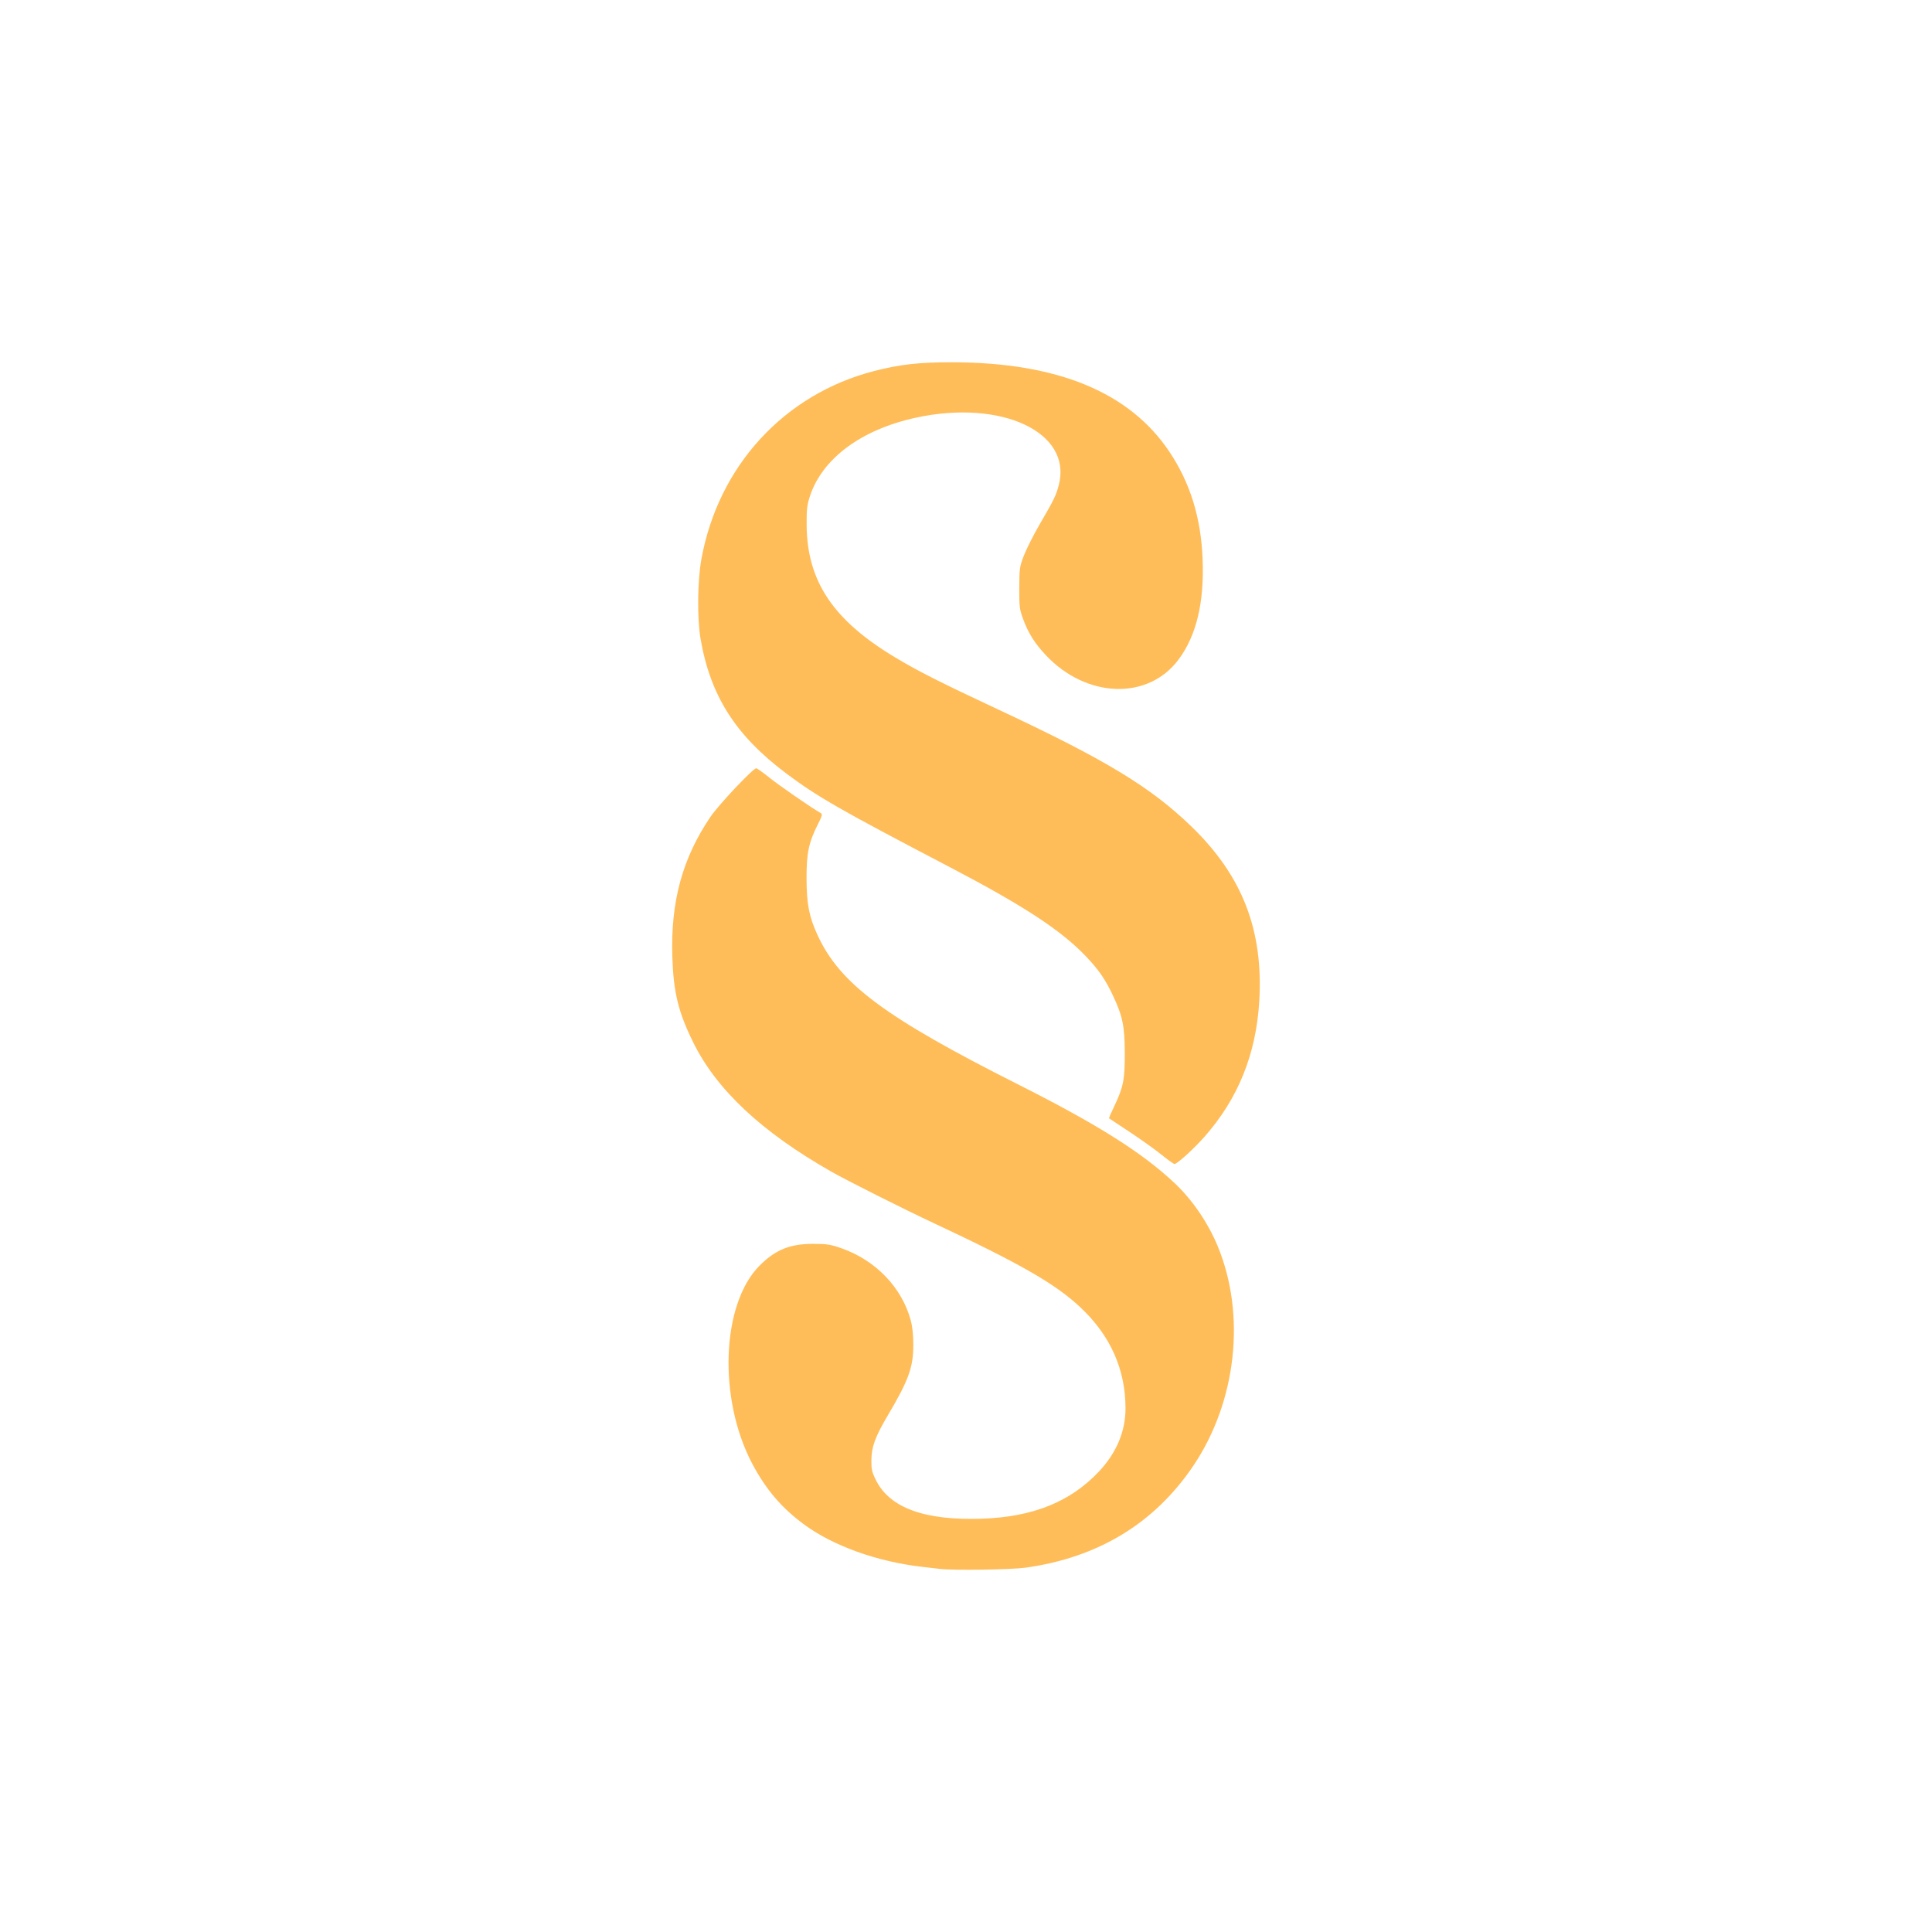
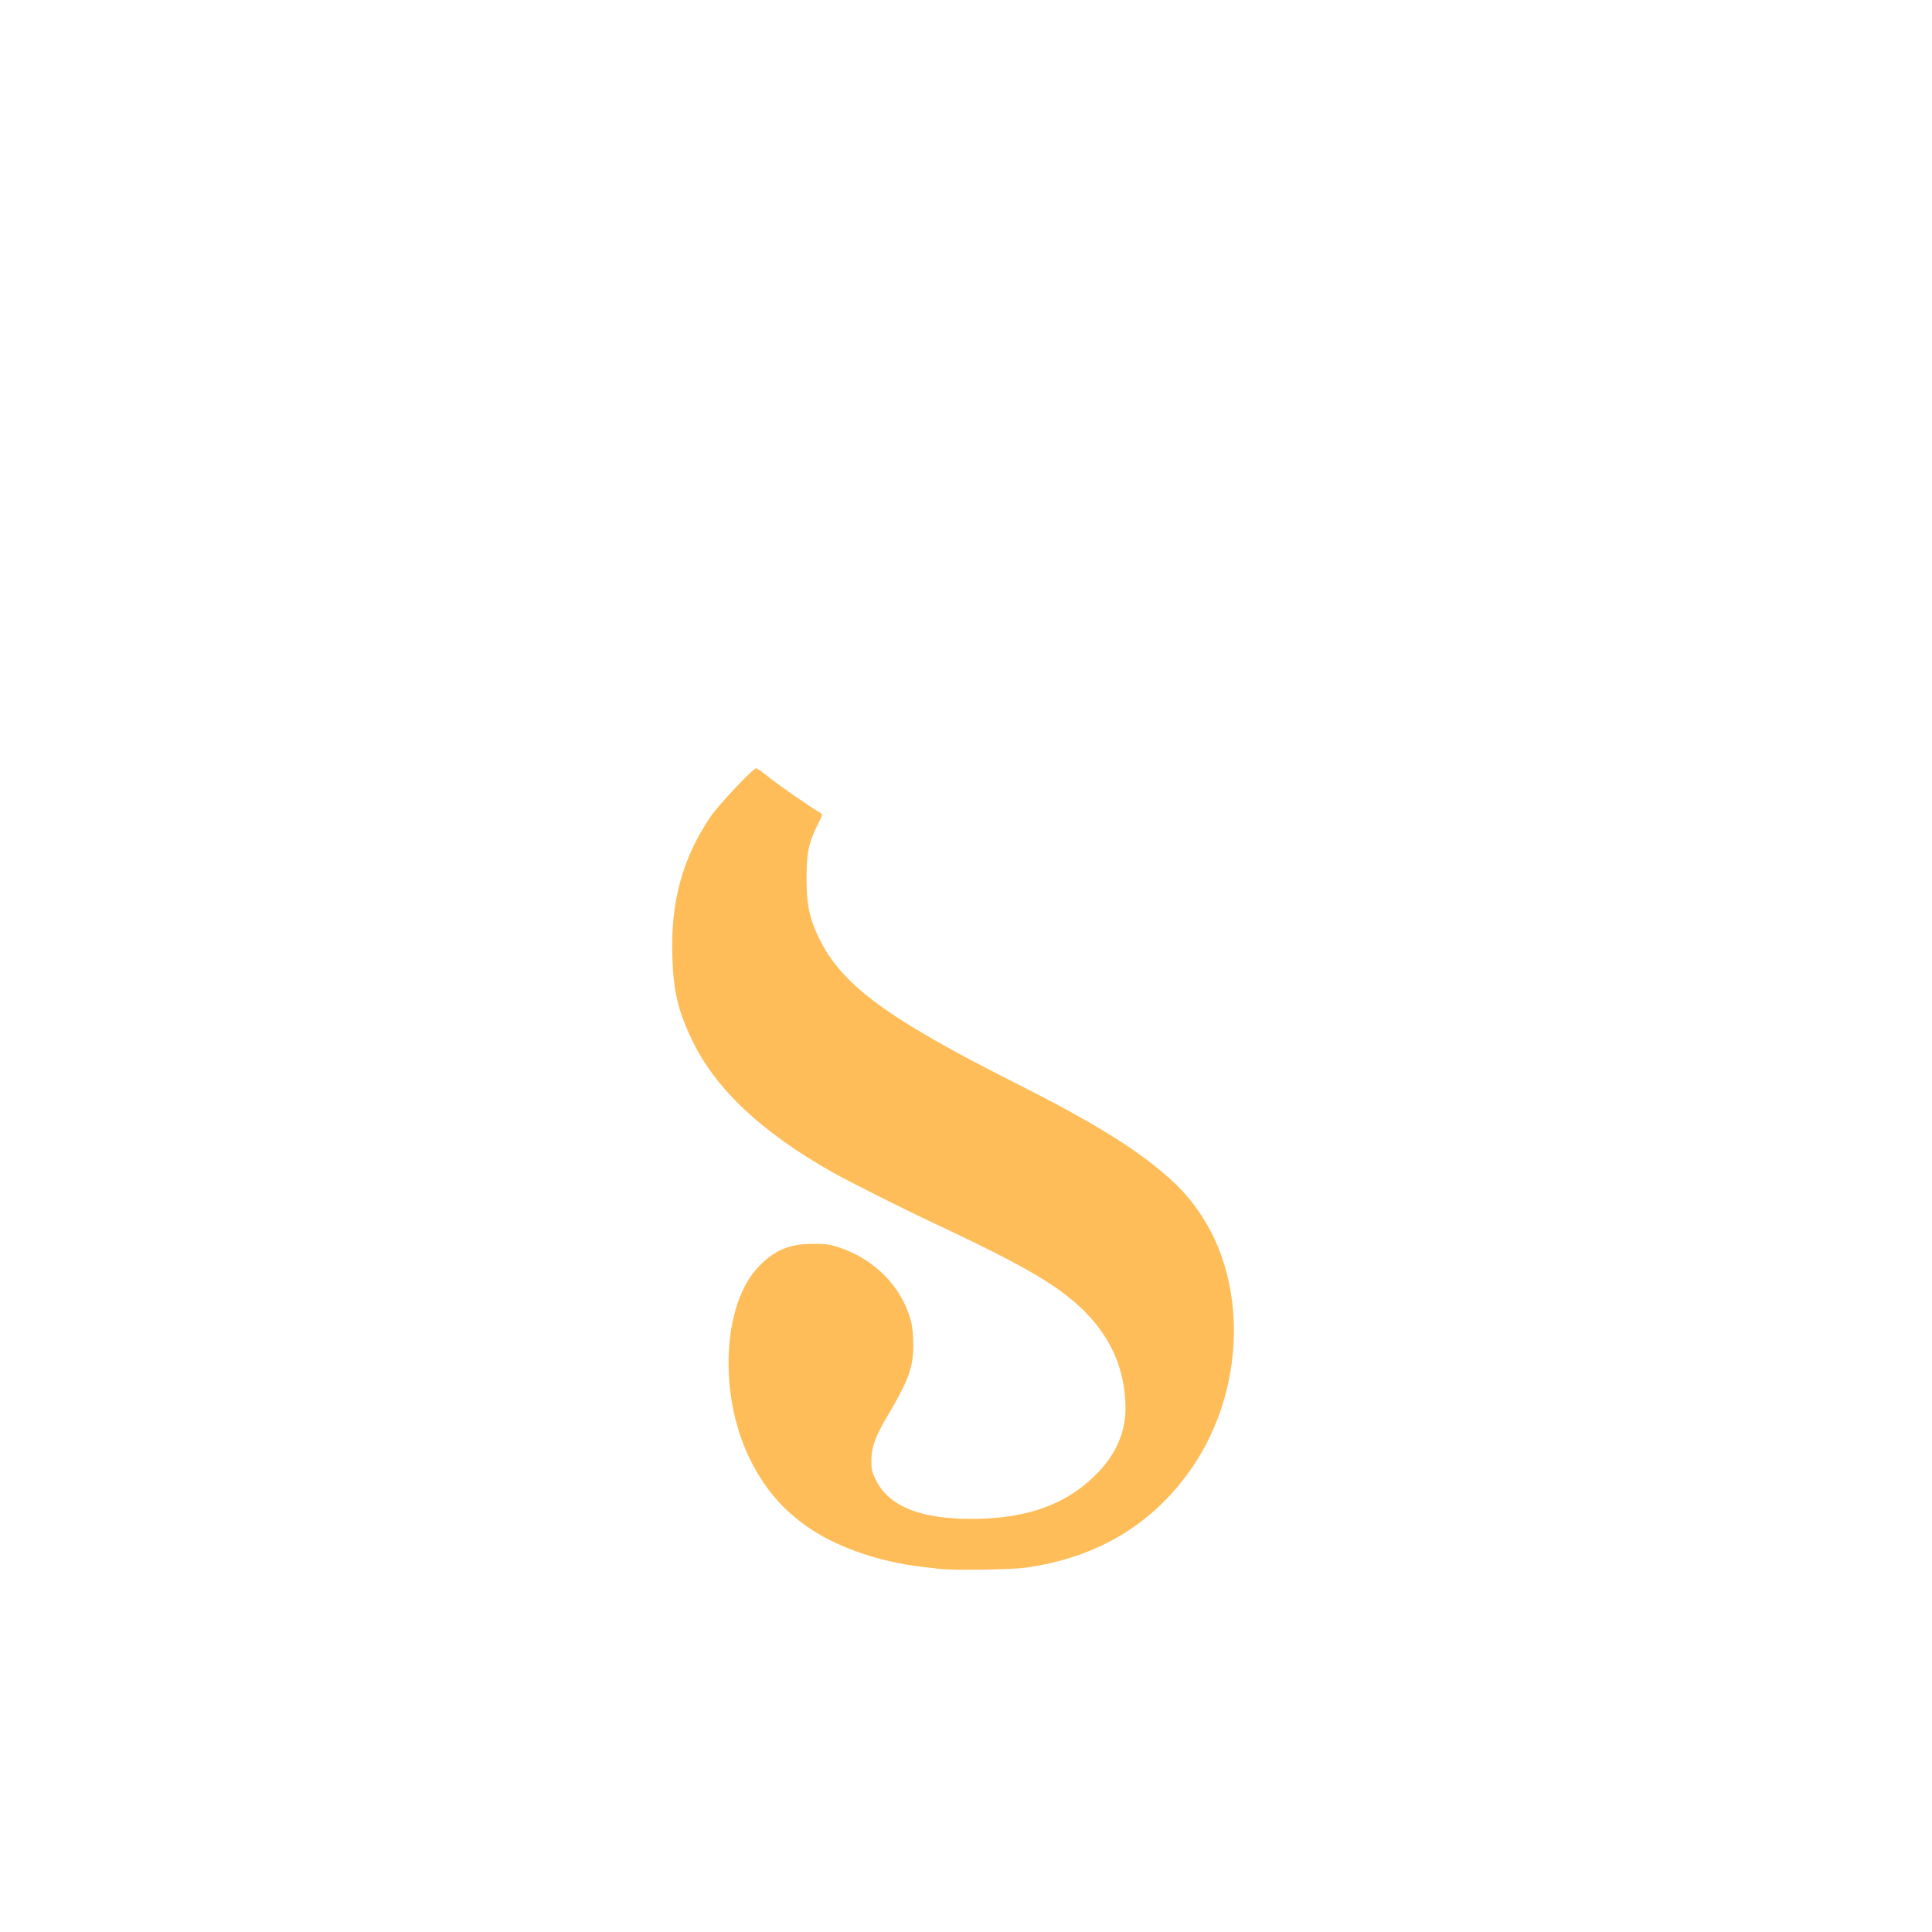
<svg xmlns="http://www.w3.org/2000/svg" xmlns:ns1="http://sodipodi.sourceforge.net/DTD/sodipodi-0.dtd" xmlns:ns2="http://www.inkscape.org/namespaces/inkscape" version="1.1" id="svg187" width="64" height="64" viewBox="0 0 64 64" ns1:docname="paragraph.svg" ns2:version="1.2.1 (9c6d41e410, 2022-07-14)">
  <ns1:namedview id="namedview6" pagecolor="#ffffff" bordercolor="#666666" borderopacity="1.0" ns2:showpageshadow="2" ns2:pageopacity="0.0" ns2:pagecheckerboard="0" ns2:deskcolor="#d1d1d1" showgrid="false" ns2:zoom="4.7674465" ns2:cx="-30.309727" ns2:cy="36.078014" ns2:window-width="1920" ns2:window-height="1017" ns2:window-x="-8" ns2:window-y="-8" ns2:window-maximized="1" ns2:current-layer="g193" />
  <defs id="defs191" />
  <g ns2:groupmode="layer" ns2:label="Image" id="g193">
-     <path style="fill:#ffbd59;fill-opacity:1;stroke-width:0.047" d="m 31.149,51.973 c -0.077,-0.009 -0.339,-0.039 -0.583,-0.067 -1.507,-0.171 -2.967,-0.695 -3.937,-1.411 -0.734,-0.542 -1.253,-1.149 -1.702,-1.992 -1.145,-2.151 -1.035,-5.296 0.23,-6.573 0.525,-0.53 1.016,-0.729 1.792,-0.726 0.45,0.002 0.564,0.02 0.922,0.145 1.138,0.398 2.007,1.303 2.301,2.396 0.052,0.193 0.082,0.478 0.083,0.792 0.003,0.747 -0.155,1.186 -0.838,2.338 -0.42,0.708 -0.547,1.05 -0.551,1.491 -0.003,0.306 0.016,0.392 0.147,0.658 0.455,0.925 1.613,1.349 3.511,1.285 1.691,-0.057 2.934,-0.558 3.88,-1.563 0.579,-0.616 0.88,-1.329 0.88,-2.089 0,-1.292 -0.499,-2.413 -1.49,-3.345 -0.83,-0.781 -1.993,-1.449 -4.856,-2.791 -1.036,-0.485 -2.875,-1.41 -3.407,-1.713 -2.303,-1.311 -3.797,-2.711 -4.569,-4.281 -0.494,-1.004 -0.652,-1.653 -0.69,-2.832 -0.059,-1.826 0.333,-3.264 1.262,-4.635 0.275,-0.405 1.411,-1.61 1.518,-1.61 0.027,0 0.223,0.14 0.436,0.311 0.318,0.256 1.414,1.014 1.698,1.172 0.065,0.036 0.053,0.084 -0.093,0.374 -0.306,0.607 -0.378,0.958 -0.375,1.806 0.003,0.84 0.086,1.261 0.367,1.869 0.746,1.615 2.228,2.717 6.643,4.942 2.641,1.331 4.115,2.261 5.191,3.276 0.581,0.548 1.098,1.307 1.419,2.081 0.943,2.278 0.624,5.15 -0.809,7.276 -1.284,1.905 -3.149,3.038 -5.554,3.374 -0.475,0.066 -2.377,0.095 -2.827,0.042 z M 38.476,38.252 c -0.205,-0.167 -0.678,-0.505 -1.05,-0.751 -0.372,-0.246 -0.682,-0.451 -0.689,-0.456 -0.007,-0.005 0.071,-0.185 0.174,-0.4 0.303,-0.636 0.352,-0.885 0.349,-1.768 -0.003,-0.882 -0.071,-1.212 -0.388,-1.889 -0.254,-0.542 -0.48,-0.87 -0.91,-1.319 -0.826,-0.863 -2.069,-1.675 -4.556,-2.974 -3.561,-1.861 -4.32,-2.295 -5.345,-3.062 -1.691,-1.265 -2.528,-2.577 -2.855,-4.475 -0.114,-0.66 -0.101,-1.918 0.026,-2.622 0.557,-3.094 2.741,-5.476 5.727,-6.246 0.853,-0.22 1.509,-0.293 2.611,-0.289 3.472,0.011 5.848,0.993 7.166,2.961 0.691,1.032 1.048,2.185 1.102,3.559 0.057,1.437 -0.204,2.53 -0.795,3.325 -1.008,1.357 -3.05,1.291 -4.398,-0.142 -0.374,-0.398 -0.582,-0.73 -0.757,-1.208 -0.115,-0.314 -0.125,-0.399 -0.123,-1.019 0.003,-0.648 0.008,-0.694 0.152,-1.072 0.083,-0.217 0.316,-0.679 0.518,-1.027 0.481,-0.825 0.552,-0.972 0.641,-1.319 0.445,-1.738 -1.896,-2.838 -4.73,-2.224 -1.825,0.395 -3.124,1.365 -3.526,2.632 -0.086,0.273 -0.103,0.427 -0.099,0.933 0.015,1.853 0.879,3.144 2.925,4.373 0.773,0.464 1.508,0.836 3.44,1.739 3.539,1.655 5.032,2.56 6.387,3.872 1.686,1.633 2.384,3.439 2.241,5.796 -0.106,1.74 -0.699,3.208 -1.8,4.461 -0.36,0.41 -0.924,0.924 -1.008,0.918 -0.031,-0.002 -0.224,-0.14 -0.429,-0.307 z" id="path429" />
+     <path style="fill:#ffbd59;fill-opacity:1;stroke-width:0.047" d="m 31.149,51.973 c -0.077,-0.009 -0.339,-0.039 -0.583,-0.067 -1.507,-0.171 -2.967,-0.695 -3.937,-1.411 -0.734,-0.542 -1.253,-1.149 -1.702,-1.992 -1.145,-2.151 -1.035,-5.296 0.23,-6.573 0.525,-0.53 1.016,-0.729 1.792,-0.726 0.45,0.002 0.564,0.02 0.922,0.145 1.138,0.398 2.007,1.303 2.301,2.396 0.052,0.193 0.082,0.478 0.083,0.792 0.003,0.747 -0.155,1.186 -0.838,2.338 -0.42,0.708 -0.547,1.05 -0.551,1.491 -0.003,0.306 0.016,0.392 0.147,0.658 0.455,0.925 1.613,1.349 3.511,1.285 1.691,-0.057 2.934,-0.558 3.88,-1.563 0.579,-0.616 0.88,-1.329 0.88,-2.089 0,-1.292 -0.499,-2.413 -1.49,-3.345 -0.83,-0.781 -1.993,-1.449 -4.856,-2.791 -1.036,-0.485 -2.875,-1.41 -3.407,-1.713 -2.303,-1.311 -3.797,-2.711 -4.569,-4.281 -0.494,-1.004 -0.652,-1.653 -0.69,-2.832 -0.059,-1.826 0.333,-3.264 1.262,-4.635 0.275,-0.405 1.411,-1.61 1.518,-1.61 0.027,0 0.223,0.14 0.436,0.311 0.318,0.256 1.414,1.014 1.698,1.172 0.065,0.036 0.053,0.084 -0.093,0.374 -0.306,0.607 -0.378,0.958 -0.375,1.806 0.003,0.84 0.086,1.261 0.367,1.869 0.746,1.615 2.228,2.717 6.643,4.942 2.641,1.331 4.115,2.261 5.191,3.276 0.581,0.548 1.098,1.307 1.419,2.081 0.943,2.278 0.624,5.15 -0.809,7.276 -1.284,1.905 -3.149,3.038 -5.554,3.374 -0.475,0.066 -2.377,0.095 -2.827,0.042 z M 38.476,38.252 z" id="path429" />
  </g>
</svg>